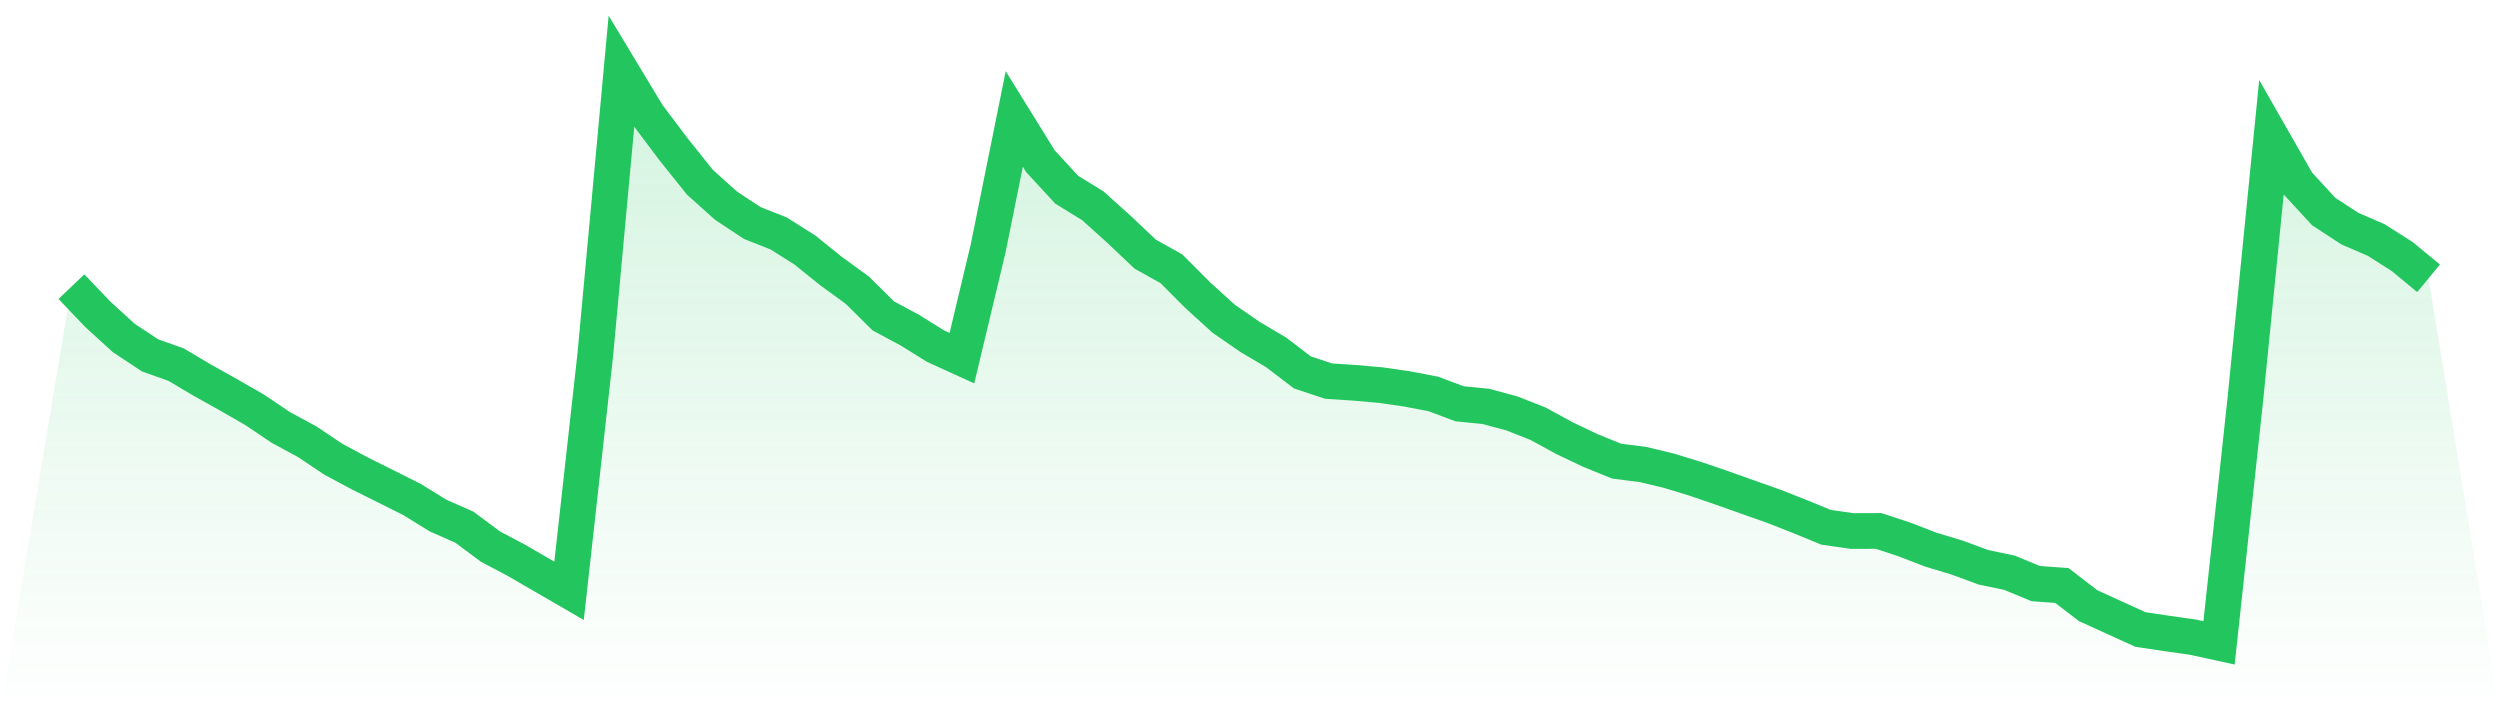
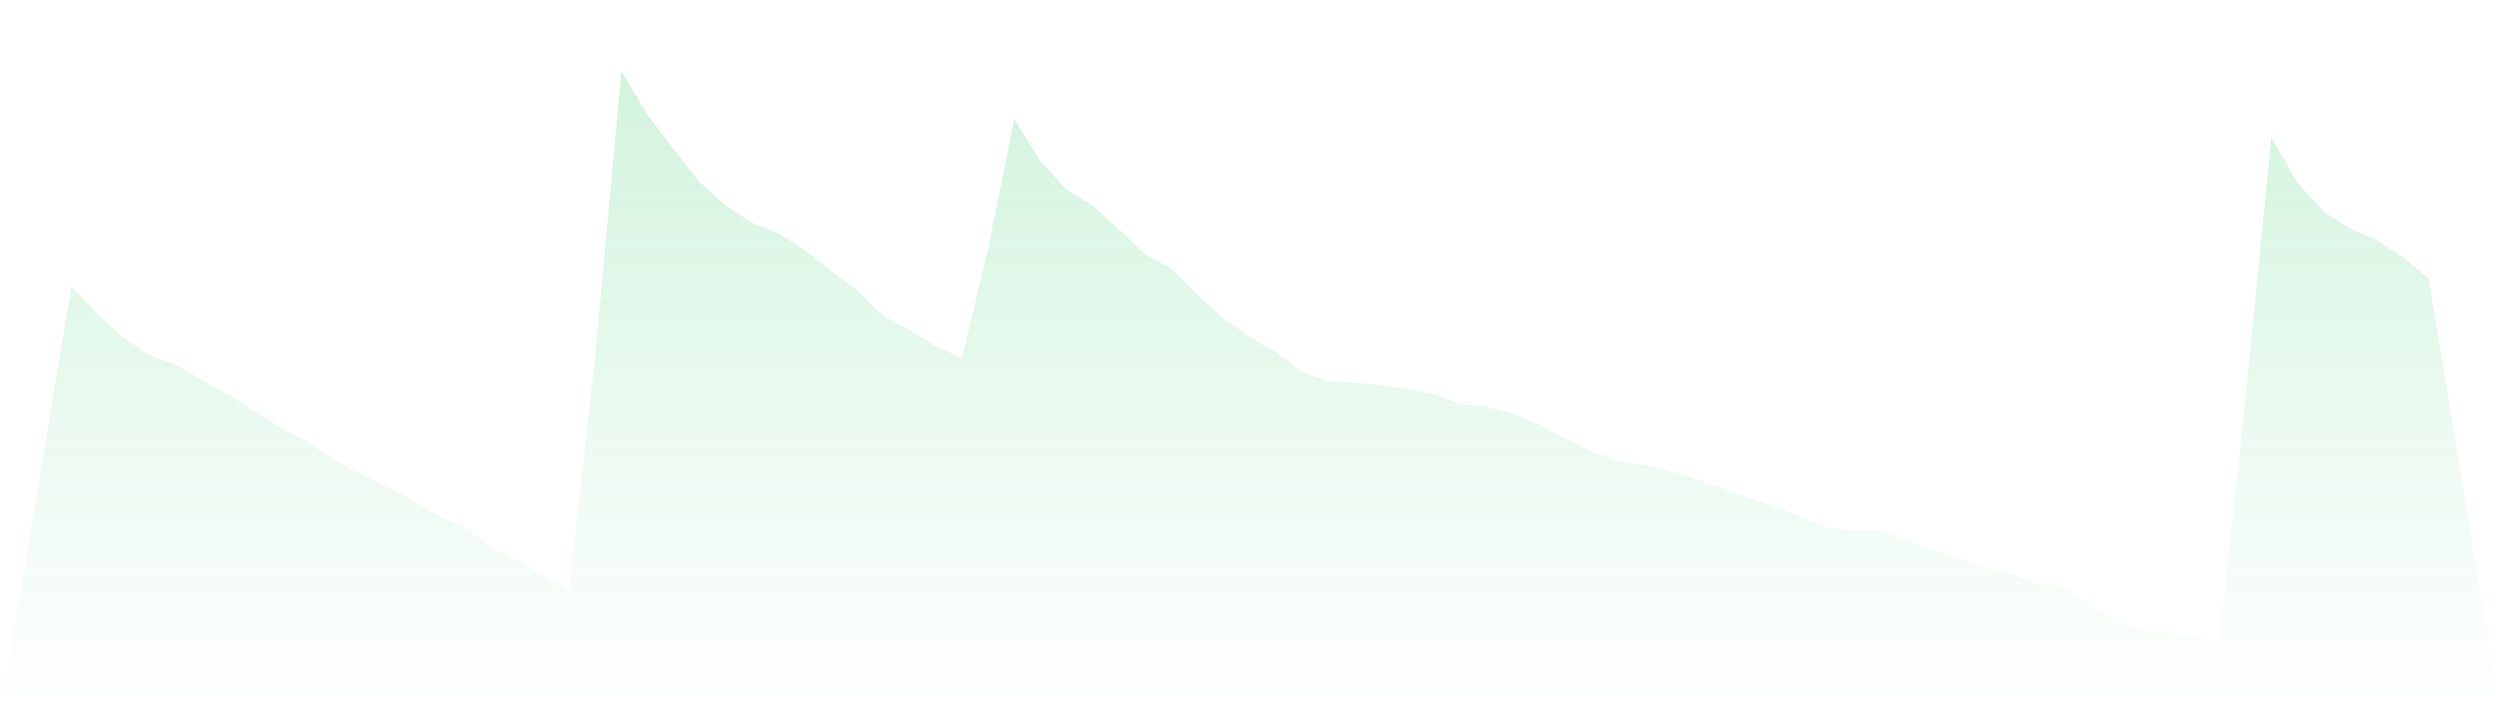
<svg xmlns="http://www.w3.org/2000/svg" viewBox="0 0 140 40">
  <defs>
    <linearGradient id="gradient" x1="0" x2="0" y1="0" y2="1">
      <stop offset="0%" stop-color="#22c55e" stop-opacity="0.2" />
      <stop offset="100%" stop-color="#22c55e" stop-opacity="0" />
    </linearGradient>
  </defs>
-   <path d="M4,16.052 L4,16.052 L5.467,17.591 L6.933,18.927 L8.4,19.899 L9.867,20.421 L11.333,21.292 L12.8,22.112 L14.267,22.954 L15.733,23.942 L17.2,24.734 L18.667,25.717 L20.133,26.503 L21.6,27.233 L23.067,27.969 L24.533,28.873 L26,29.519 L27.467,30.609 L28.933,31.384 L30.4,32.237 L31.867,33.085 L33.333,19.899 L34.8,4 L36.267,6.432 L37.733,8.38 L39.2,10.211 L40.667,11.525 L42.133,12.491 L43.6,13.07 L45.067,13.996 L46.533,15.176 L48,16.243 L49.467,17.692 L50.933,18.478 L52.4,19.388 L53.867,20.056 L55.333,13.923 L56.8,6.662 L58.267,9.032 L59.733,10.621 L61.2,11.525 L62.667,12.845 L64.133,14.232 L65.6,15.052 L67.067,16.524 L68.533,17.855 L70,18.866 L71.467,19.736 L72.933,20.854 L74.4,21.342 L75.867,21.438 L77.333,21.567 L78.8,21.78 L80.267,22.061 L81.733,22.611 L83.2,22.757 L84.667,23.151 L86.133,23.729 L87.6,24.532 L89.067,25.229 L90.533,25.824 L92,26.009 L93.467,26.363 L94.933,26.812 L96.4,27.312 L97.867,27.834 L99.333,28.351 L100.8,28.929 L102.267,29.53 L103.733,29.738 L105.2,29.733 L106.667,30.216 L108.133,30.783 L109.6,31.226 L111.067,31.766 L112.533,32.074 L114,32.681 L115.467,32.788 L116.933,33.916 L118.4,34.585 L119.867,35.253 L121.333,35.472 L122.8,35.68 L124.267,36 L125.733,22.42 L127.2,7.695 L128.667,10.262 L130.133,11.851 L131.6,12.806 L133.067,13.441 L134.533,14.373 L136,15.586 L140,40 L0,40 z" fill="url(#gradient)" />
-   <path d="M4,16.052 L4,16.052 L5.467,17.591 L6.933,18.927 L8.4,19.899 L9.867,20.421 L11.333,21.292 L12.8,22.112 L14.267,22.954 L15.733,23.942 L17.2,24.734 L18.667,25.717 L20.133,26.503 L21.6,27.233 L23.067,27.969 L24.533,28.873 L26,29.519 L27.467,30.609 L28.933,31.384 L30.4,32.237 L31.867,33.085 L33.333,19.899 L34.8,4 L36.267,6.432 L37.733,8.38 L39.2,10.211 L40.667,11.525 L42.133,12.491 L43.6,13.07 L45.067,13.996 L46.533,15.176 L48,16.243 L49.467,17.692 L50.933,18.478 L52.4,19.388 L53.867,20.056 L55.333,13.923 L56.8,6.662 L58.267,9.032 L59.733,10.621 L61.2,11.525 L62.667,12.845 L64.133,14.232 L65.6,15.052 L67.067,16.524 L68.533,17.855 L70,18.866 L71.467,19.736 L72.933,20.854 L74.4,21.342 L75.867,21.438 L77.333,21.567 L78.8,21.78 L80.267,22.061 L81.733,22.611 L83.2,22.757 L84.667,23.151 L86.133,23.729 L87.6,24.532 L89.067,25.229 L90.533,25.824 L92,26.009 L93.467,26.363 L94.933,26.812 L96.4,27.312 L97.867,27.834 L99.333,28.351 L100.8,28.929 L102.267,29.53 L103.733,29.738 L105.2,29.733 L106.667,30.216 L108.133,30.783 L109.6,31.226 L111.067,31.766 L112.533,32.074 L114,32.681 L115.467,32.788 L116.933,33.916 L118.4,34.585 L119.867,35.253 L121.333,35.472 L122.8,35.68 L124.267,36 L125.733,22.42 L127.2,7.695 L128.667,10.262 L130.133,11.851 L131.6,12.806 L133.067,13.441 L134.533,14.373 L136,15.586" fill="none" stroke="#22c55e" stroke-width="2" />
+   <path d="M4,16.052 L4,16.052 L5.467,17.591 L6.933,18.927 L8.4,19.899 L9.867,20.421 L11.333,21.292 L12.8,22.112 L15.733,23.942 L17.2,24.734 L18.667,25.717 L20.133,26.503 L21.6,27.233 L23.067,27.969 L24.533,28.873 L26,29.519 L27.467,30.609 L28.933,31.384 L30.4,32.237 L31.867,33.085 L33.333,19.899 L34.8,4 L36.267,6.432 L37.733,8.38 L39.2,10.211 L40.667,11.525 L42.133,12.491 L43.6,13.07 L45.067,13.996 L46.533,15.176 L48,16.243 L49.467,17.692 L50.933,18.478 L52.4,19.388 L53.867,20.056 L55.333,13.923 L56.8,6.662 L58.267,9.032 L59.733,10.621 L61.2,11.525 L62.667,12.845 L64.133,14.232 L65.6,15.052 L67.067,16.524 L68.533,17.855 L70,18.866 L71.467,19.736 L72.933,20.854 L74.4,21.342 L75.867,21.438 L77.333,21.567 L78.8,21.78 L80.267,22.061 L81.733,22.611 L83.2,22.757 L84.667,23.151 L86.133,23.729 L87.6,24.532 L89.067,25.229 L90.533,25.824 L92,26.009 L93.467,26.363 L94.933,26.812 L96.4,27.312 L97.867,27.834 L99.333,28.351 L100.8,28.929 L102.267,29.53 L103.733,29.738 L105.2,29.733 L106.667,30.216 L108.133,30.783 L109.6,31.226 L111.067,31.766 L112.533,32.074 L114,32.681 L115.467,32.788 L116.933,33.916 L118.4,34.585 L119.867,35.253 L121.333,35.472 L122.8,35.68 L124.267,36 L125.733,22.42 L127.2,7.695 L128.667,10.262 L130.133,11.851 L131.6,12.806 L133.067,13.441 L134.533,14.373 L136,15.586 L140,40 L0,40 z" fill="url(#gradient)" />
</svg>